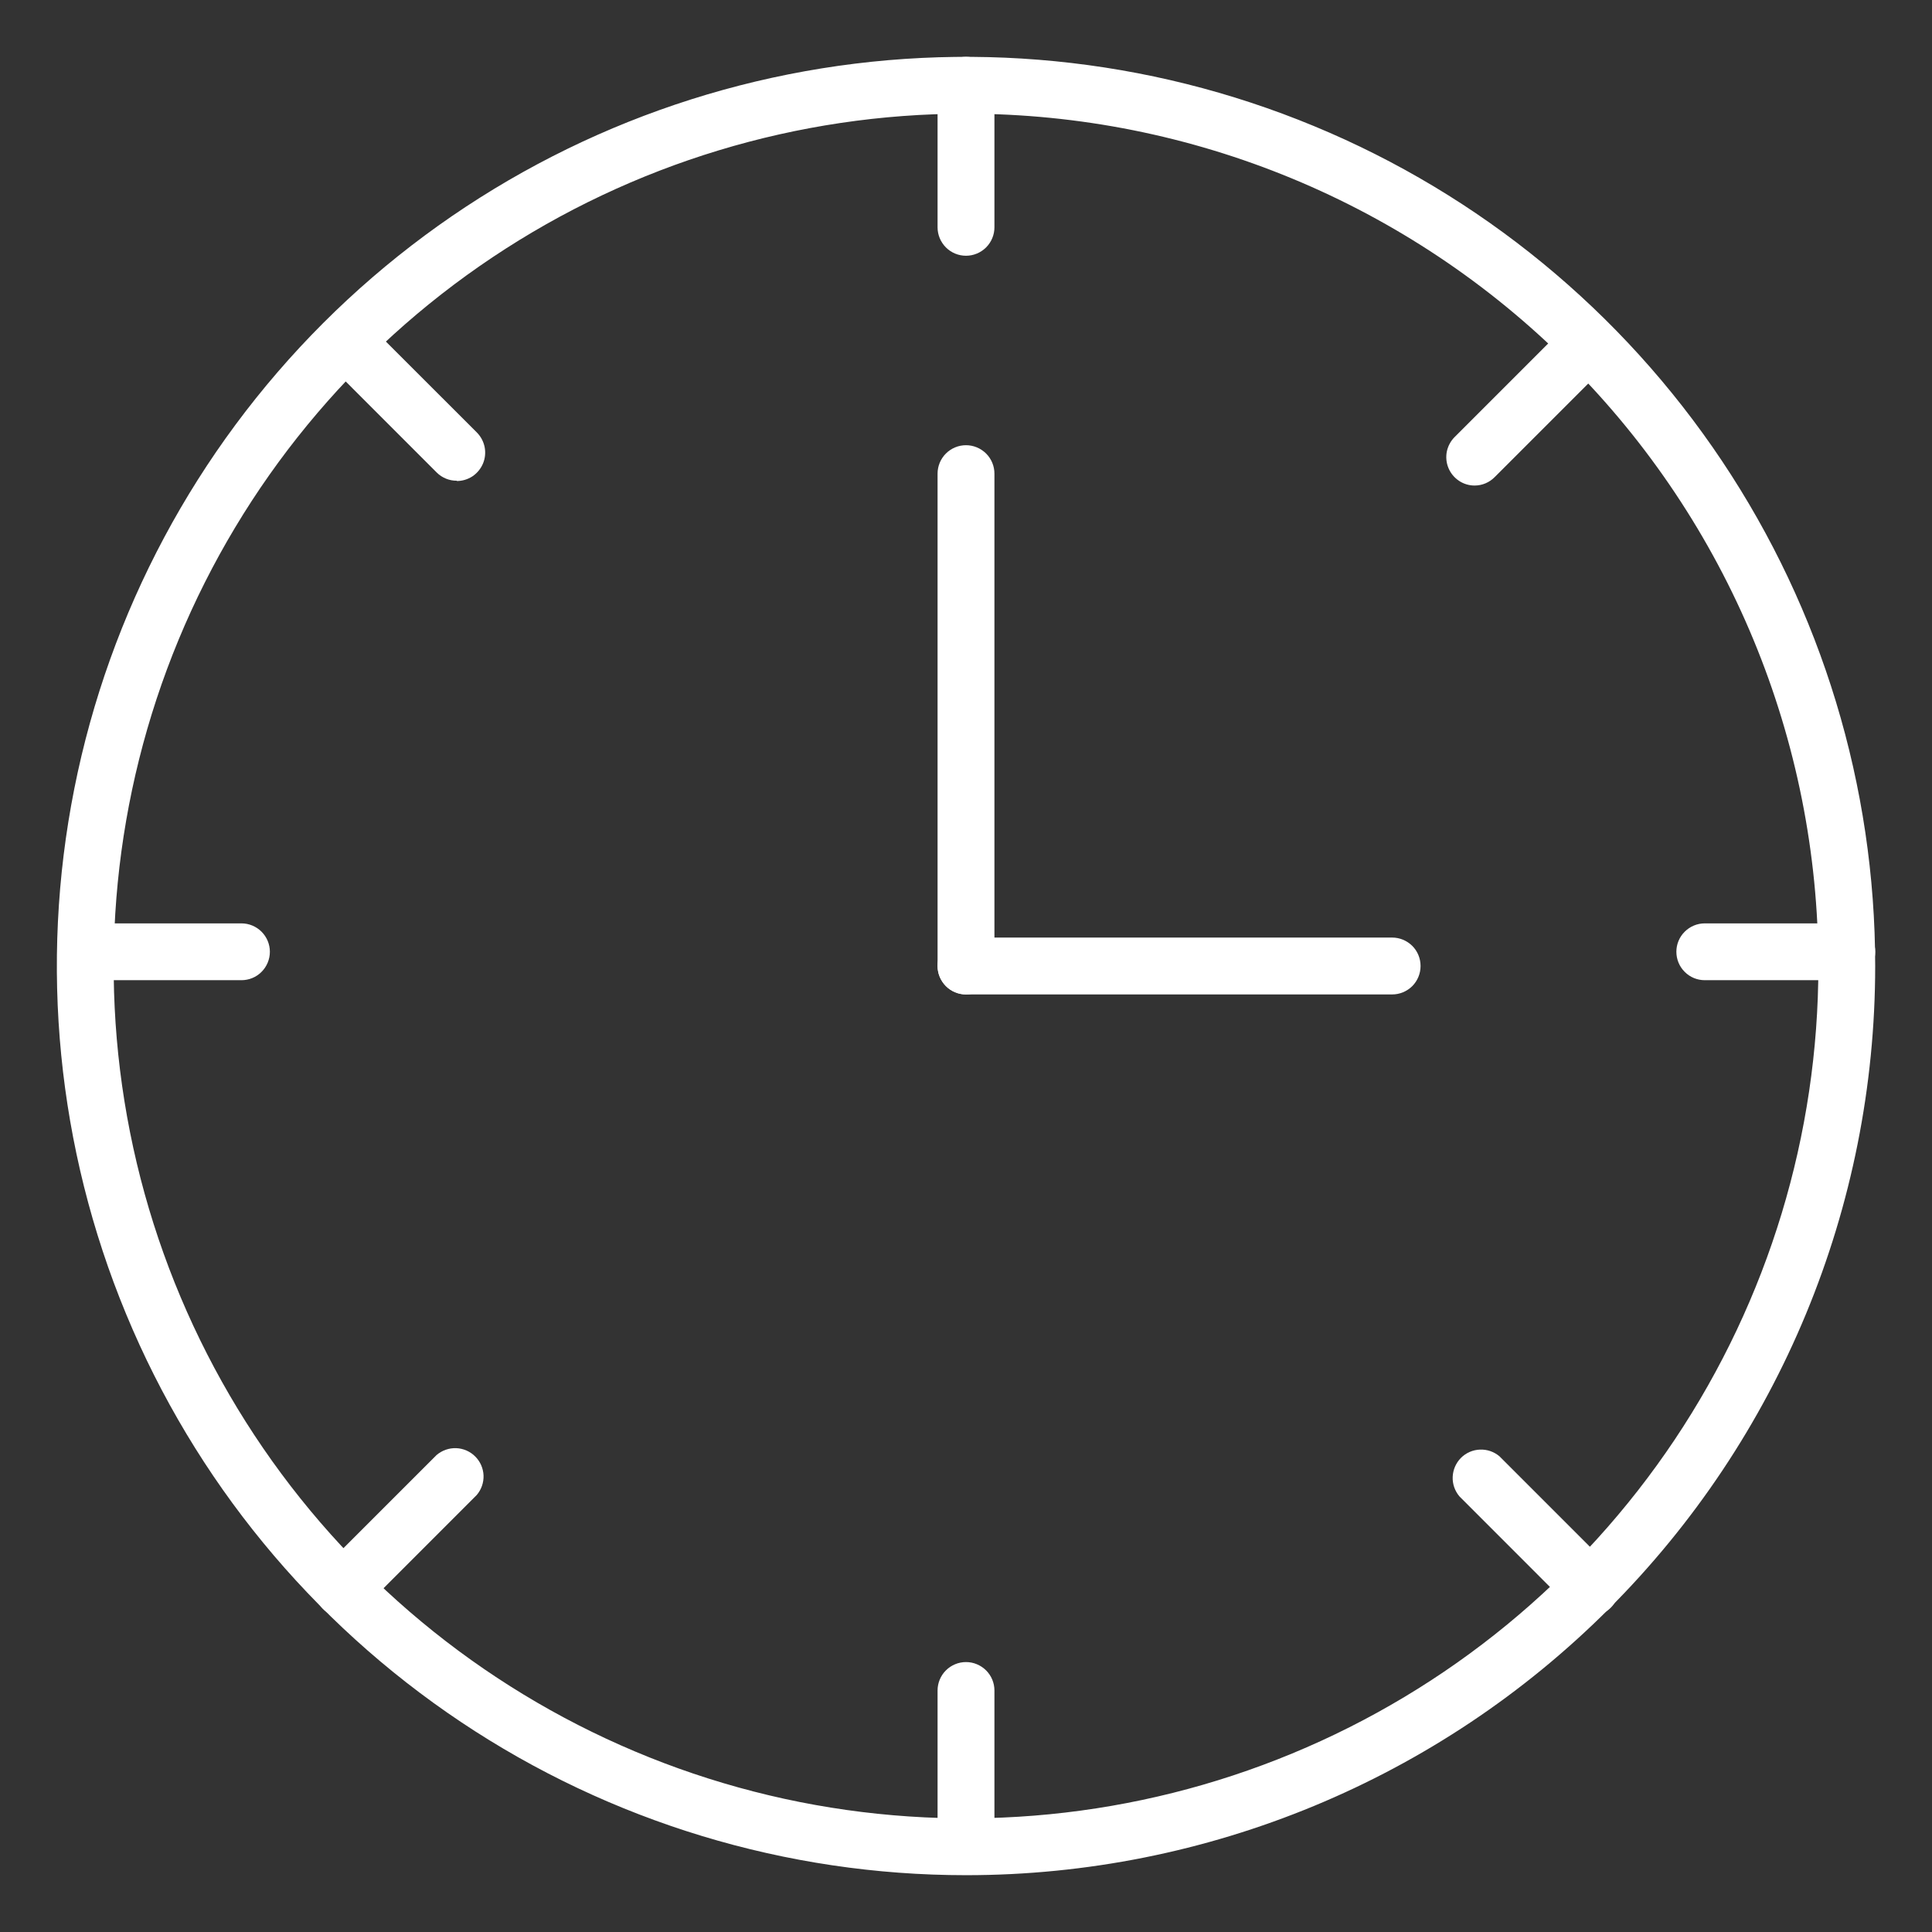
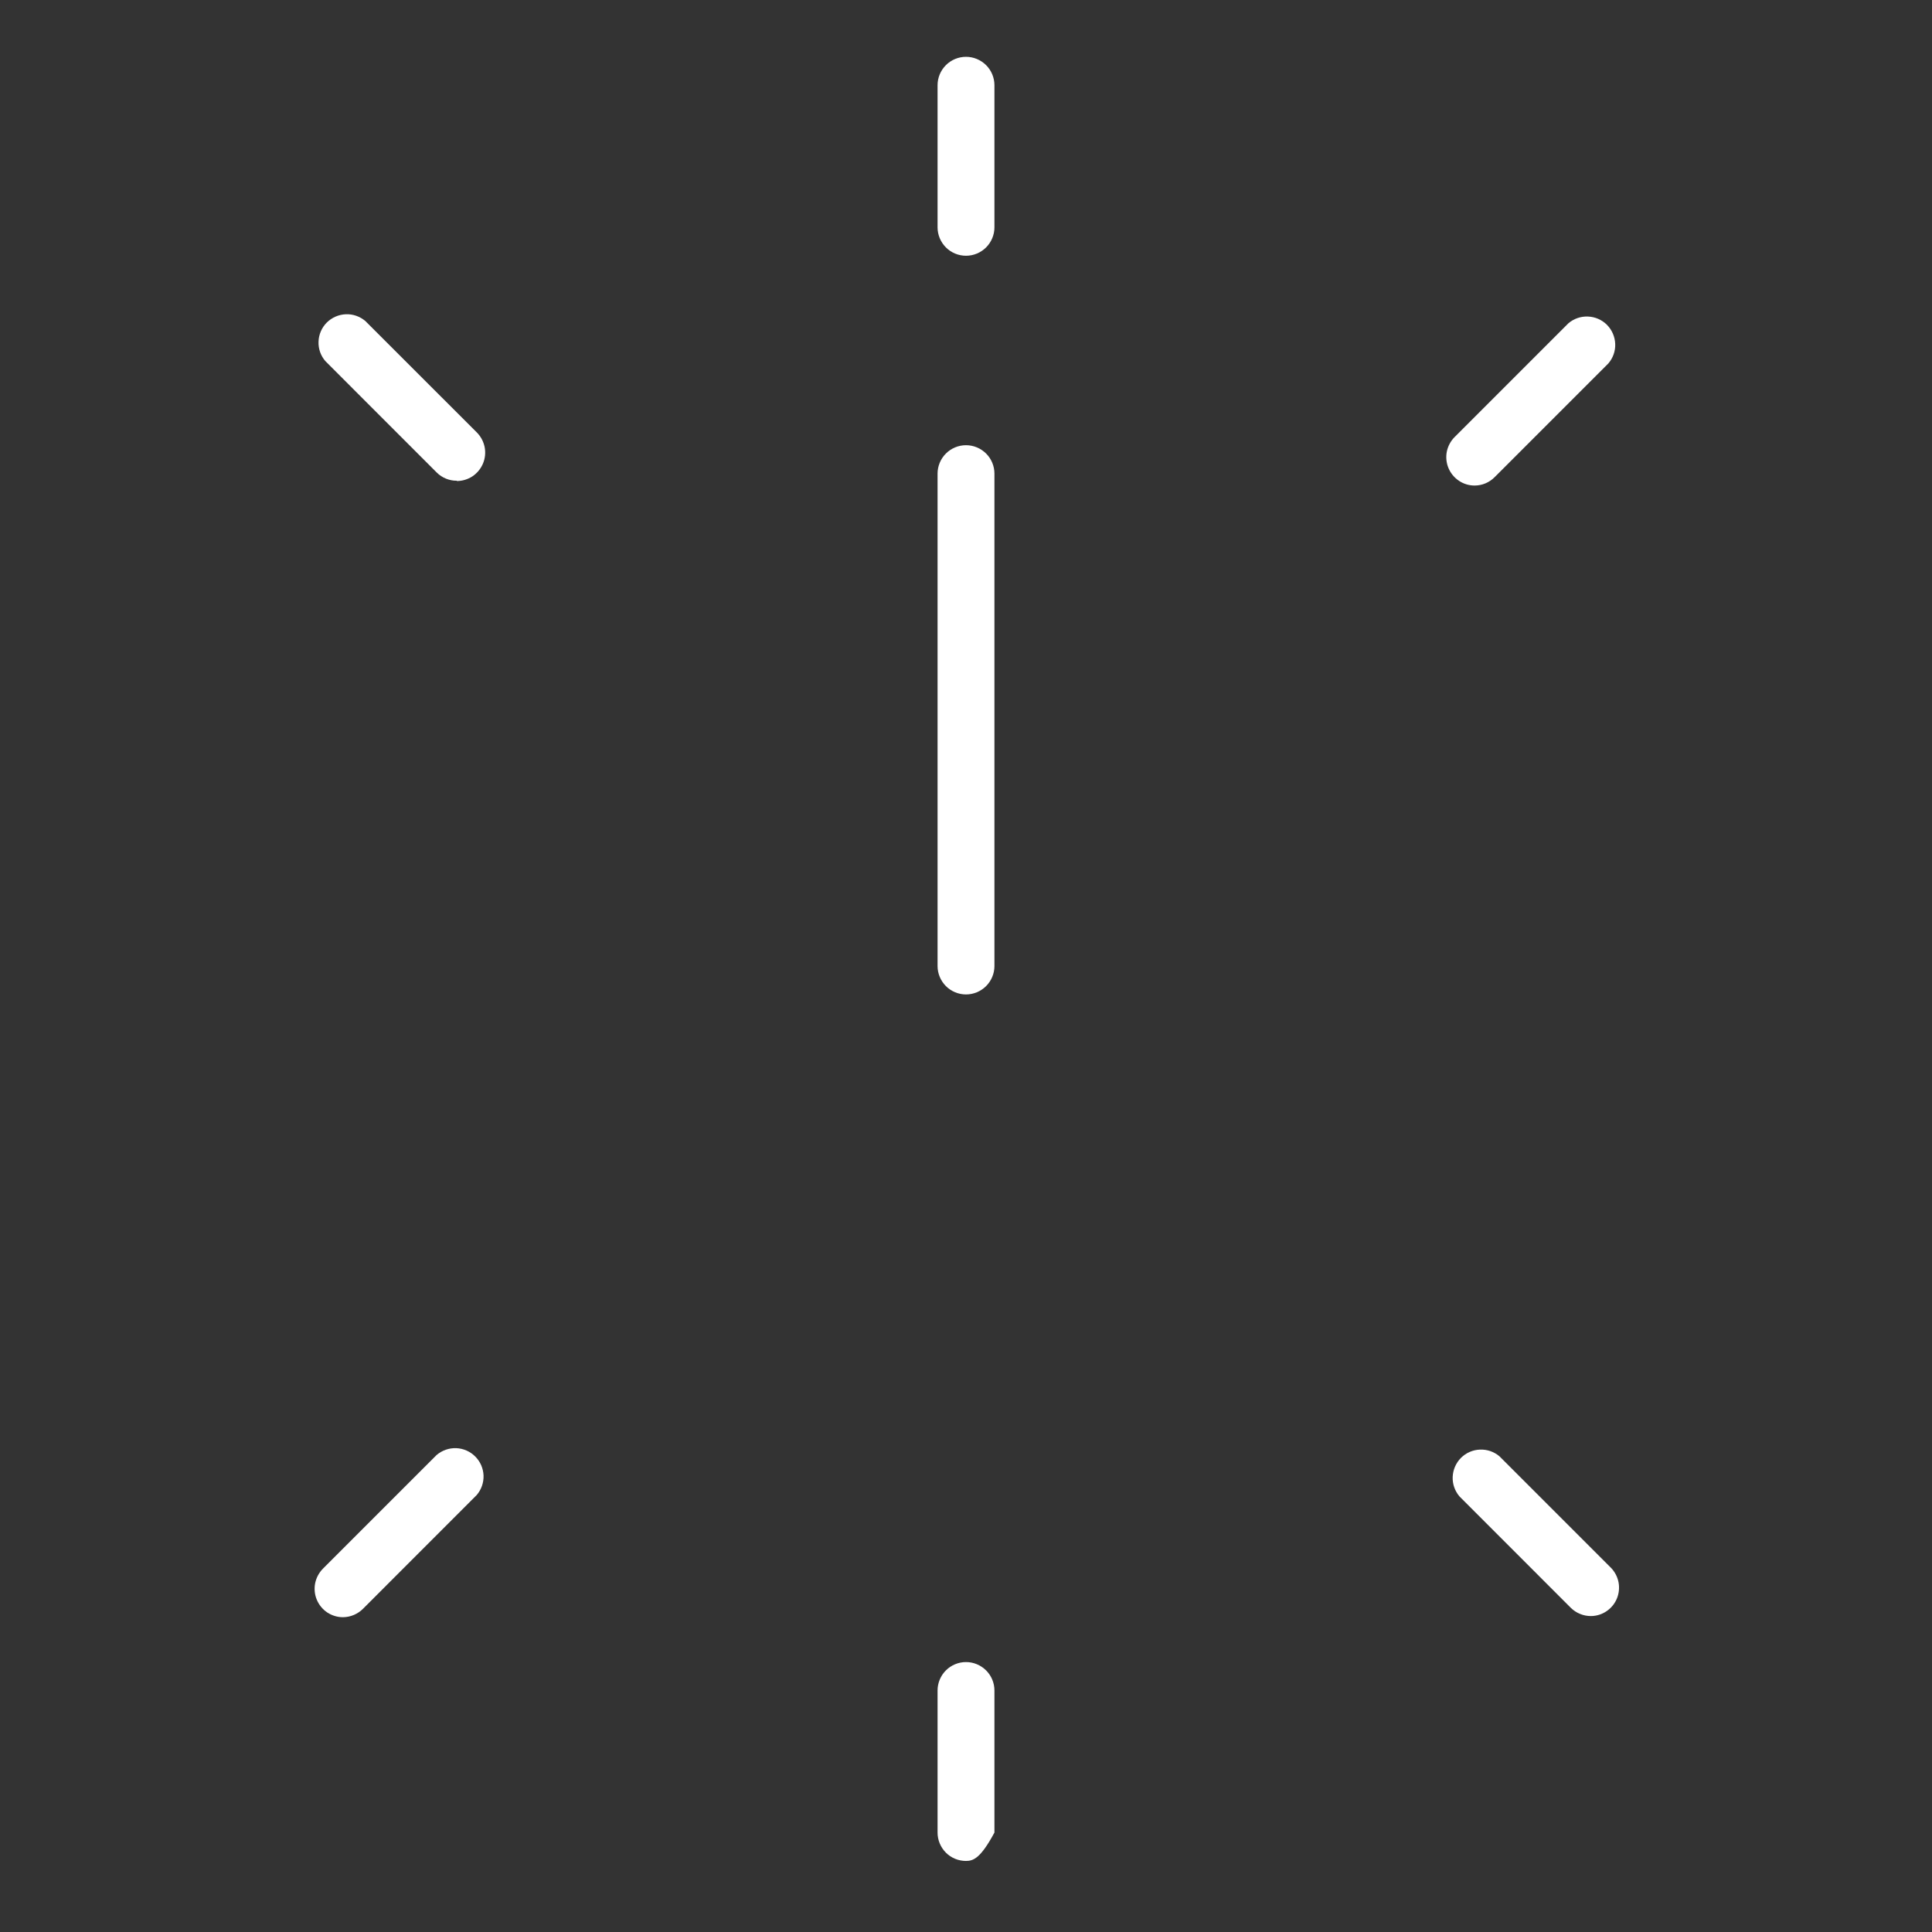
<svg xmlns="http://www.w3.org/2000/svg" width="32" height="32" viewBox="0 0 32 32" fill="none">
  <rect x="0" y="0" width="32" height="32" fill="#333333" stroke="none" />
-   <path d="M30.589 16.235H28.236C28.111 16.235 27.992 16.186 27.904 16.097C27.815 16.009 27.766 15.889 27.766 15.764C27.766 15.64 27.815 15.52 27.904 15.432C27.992 15.344 28.111 15.294 28.236 15.294H30.589C30.714 15.294 30.834 15.344 30.922 15.432C31.01 15.52 31.06 15.64 31.06 15.764C31.06 15.889 31.01 16.009 30.922 16.097C30.834 16.186 30.714 16.235 30.589 16.235Z" fill="white" />
-   <path d="M16 31.059C13.022 31.059 10.11 30.176 7.634 28.521C5.158 26.866 3.227 24.515 2.088 21.763C0.948 19.011 0.65 15.983 1.231 13.062C1.812 10.141 3.246 7.458 5.352 5.352C7.458 3.246 10.141 1.812 13.062 1.231C15.983 0.65 19.011 0.948 21.763 2.088C24.515 3.227 26.866 5.158 28.521 7.634C30.176 10.11 31.059 13.022 31.059 16C31.059 19.994 29.473 23.824 26.648 26.648C23.824 29.473 19.994 31.059 16 31.059ZM16 1.883C13.208 1.883 10.479 2.711 8.157 4.262C5.835 5.813 4.026 8.018 2.957 10.598C1.889 13.177 1.609 16.016 2.154 18.755C2.699 21.493 4.043 24.009 6.018 25.983C7.992 27.957 10.508 29.302 13.246 29.847C15.985 30.391 18.823 30.112 21.403 29.043C23.983 27.975 26.187 26.165 27.739 23.844C29.29 21.522 30.118 18.792 30.118 16C30.118 12.256 28.631 8.665 25.983 6.018C23.335 3.37 19.744 1.883 16 1.883Z" fill="white" />
  <path d="M16 16.471C15.875 16.471 15.755 16.421 15.667 16.333C15.579 16.244 15.529 16.125 15.529 16V7.845C15.529 7.72 15.579 7.6 15.667 7.512C15.755 7.424 15.875 7.374 16 7.374C16.125 7.374 16.244 7.424 16.333 7.512C16.421 7.6 16.471 7.72 16.471 7.845V16C16.471 16.125 16.421 16.244 16.333 16.333C16.244 16.421 16.125 16.471 16 16.471Z" fill="white" />
-   <path d="M23.059 16.471H16C15.875 16.471 15.755 16.421 15.667 16.333C15.579 16.244 15.529 16.125 15.529 16C15.529 15.875 15.579 15.755 15.667 15.667C15.755 15.579 15.875 15.529 16 15.529H23.059C23.183 15.529 23.303 15.579 23.392 15.667C23.48 15.755 23.529 15.875 23.529 16C23.529 16.125 23.48 16.244 23.392 16.333C23.303 16.421 23.183 16.471 23.059 16.471Z" fill="white" />
-   <path d="M3.999 16.235H1.646C1.522 16.235 1.402 16.186 1.314 16.097C1.225 16.009 1.176 15.889 1.176 15.764C1.176 15.64 1.225 15.52 1.314 15.432C1.402 15.344 1.522 15.294 1.646 15.294H3.999C4.124 15.294 4.244 15.344 4.332 15.432C4.42 15.52 4.47 15.64 4.47 15.764C4.47 15.889 4.42 16.009 4.332 16.097C4.244 16.186 4.124 16.235 3.999 16.235Z" fill="white" />
-   <path d="M16 30.823C15.875 30.823 15.755 30.774 15.667 30.686C15.579 30.597 15.529 30.478 15.529 30.353V28C15.529 27.875 15.579 27.755 15.667 27.667C15.755 27.579 15.875 27.529 16 27.529C16.125 27.529 16.244 27.579 16.333 27.667C16.421 27.755 16.471 27.875 16.471 28V30.353C16.471 30.478 16.421 30.597 16.333 30.686C16.244 30.774 16.125 30.823 16 30.823Z" fill="white" />
+   <path d="M16 30.823C15.875 30.823 15.755 30.774 15.667 30.686C15.579 30.597 15.529 30.478 15.529 30.353V28C15.529 27.875 15.579 27.755 15.667 27.667C15.755 27.579 15.875 27.529 16 27.529C16.125 27.529 16.244 27.579 16.333 27.667C16.421 27.755 16.471 27.875 16.471 28V30.353C16.244 30.774 16.125 30.823 16 30.823Z" fill="white" />
  <path d="M16 4.236C15.875 4.236 15.755 4.186 15.667 4.098C15.579 4.009 15.529 3.89 15.529 3.765V1.412C15.529 1.287 15.579 1.167 15.667 1.079C15.755 0.991 15.875 0.941 16 0.941C16.125 0.941 16.244 0.991 16.333 1.079C16.421 1.167 16.471 1.287 16.471 1.412V3.765C16.471 3.89 16.421 4.009 16.333 4.098C16.244 4.186 16.125 4.236 16 4.236Z" fill="white" />
  <path d="M7.567 7.962C7.505 7.963 7.444 7.951 7.387 7.928C7.329 7.904 7.277 7.87 7.233 7.826L5.389 5.981C5.311 5.891 5.271 5.775 5.276 5.657C5.28 5.539 5.329 5.426 5.413 5.342C5.497 5.259 5.609 5.21 5.728 5.205C5.846 5.2 5.962 5.241 6.052 5.318L7.897 7.162C7.963 7.228 8.008 7.312 8.027 7.404C8.045 7.496 8.036 7.591 8 7.677C7.964 7.763 7.903 7.837 7.826 7.889C7.748 7.94 7.656 7.968 7.563 7.967L7.567 7.962Z" fill="white" />
  <path d="M26.352 26.767C26.291 26.767 26.229 26.756 26.172 26.732C26.114 26.709 26.062 26.674 26.018 26.631L24.174 24.786C24.097 24.696 24.056 24.58 24.061 24.462C24.066 24.343 24.115 24.231 24.198 24.147C24.282 24.063 24.395 24.014 24.513 24.01C24.631 24.005 24.747 24.045 24.837 24.122L26.682 25.967C26.746 26.033 26.79 26.116 26.808 26.207C26.825 26.297 26.816 26.391 26.781 26.476C26.746 26.561 26.687 26.634 26.61 26.686C26.534 26.738 26.445 26.766 26.352 26.767Z" fill="white" />
  <path d="M5.684 26.786C5.591 26.787 5.499 26.759 5.421 26.708C5.343 26.656 5.283 26.582 5.247 26.496C5.211 26.41 5.202 26.315 5.22 26.223C5.239 26.131 5.284 26.047 5.35 25.981L7.232 24.099C7.323 24.022 7.438 23.982 7.557 23.986C7.675 23.991 7.788 24.04 7.871 24.124C7.955 24.207 8.004 24.32 8.009 24.438C8.013 24.557 7.973 24.672 7.896 24.762L6.014 26.645C5.927 26.733 5.808 26.784 5.684 26.786Z" fill="white" />
  <path d="M24.428 8.042C24.335 8.043 24.243 8.016 24.166 7.964C24.088 7.912 24.027 7.839 23.991 7.752C23.955 7.666 23.946 7.571 23.964 7.479C23.983 7.388 24.028 7.304 24.094 7.238L25.977 5.355C26.067 5.278 26.183 5.238 26.301 5.243C26.419 5.247 26.532 5.296 26.616 5.38C26.699 5.464 26.748 5.576 26.753 5.695C26.758 5.813 26.717 5.929 26.64 6.019L24.758 7.901C24.671 7.99 24.552 8.041 24.428 8.042Z" fill="white" />
</svg>